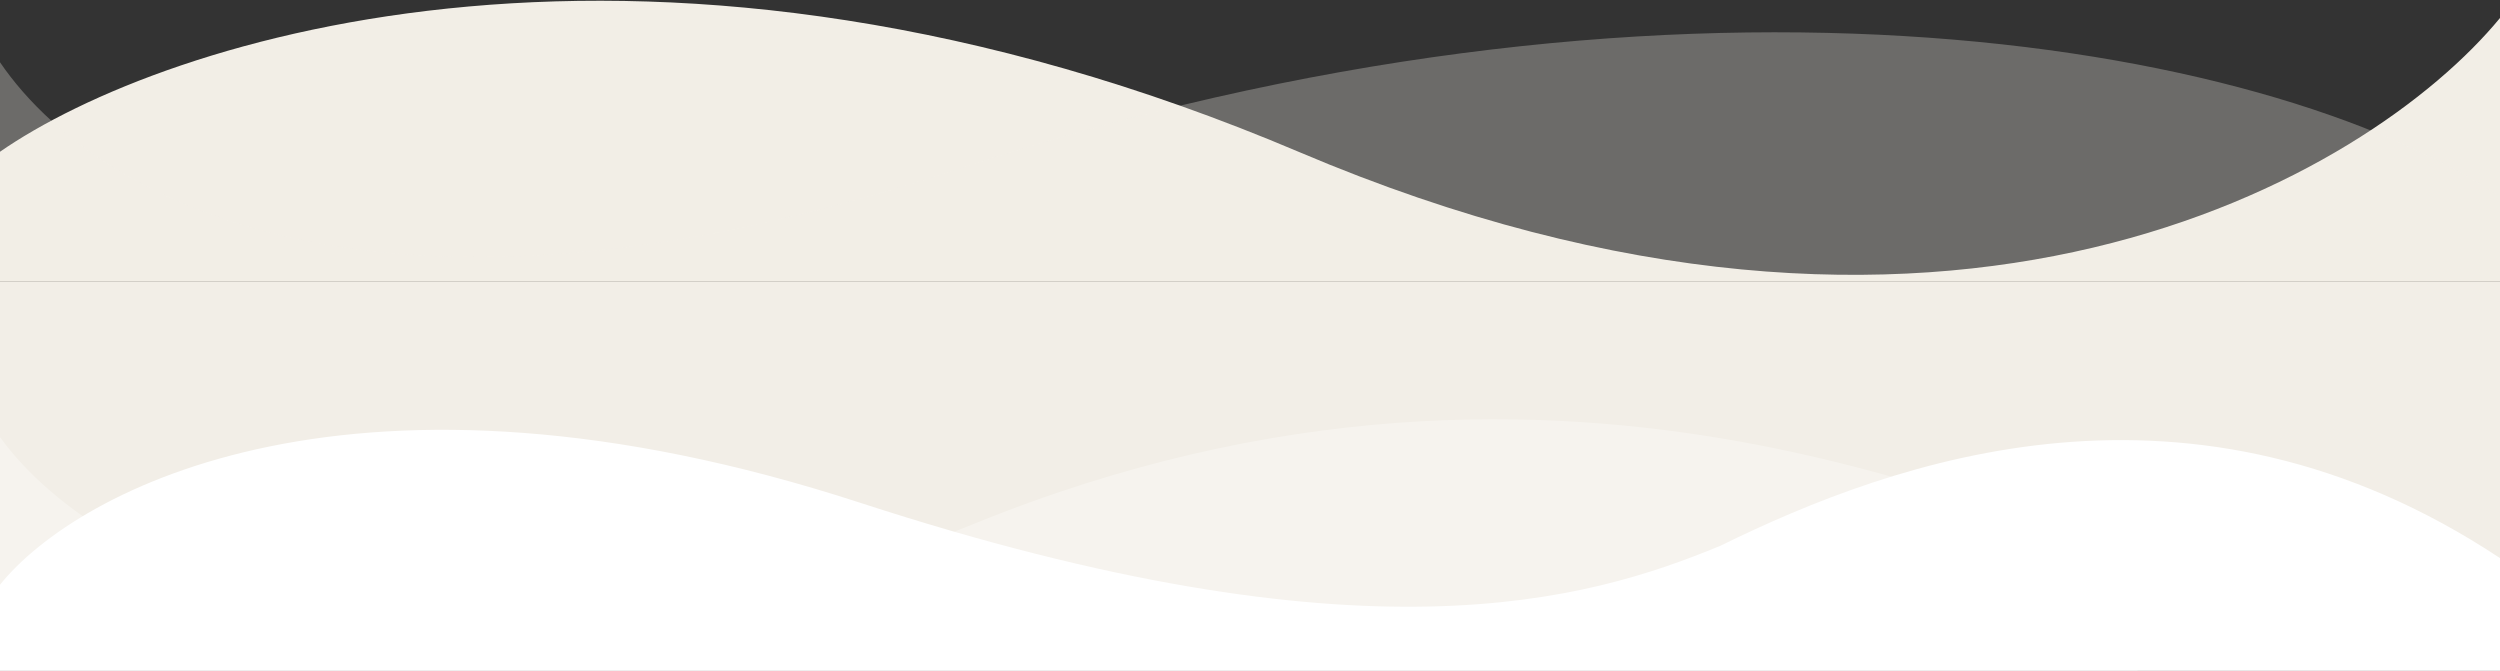
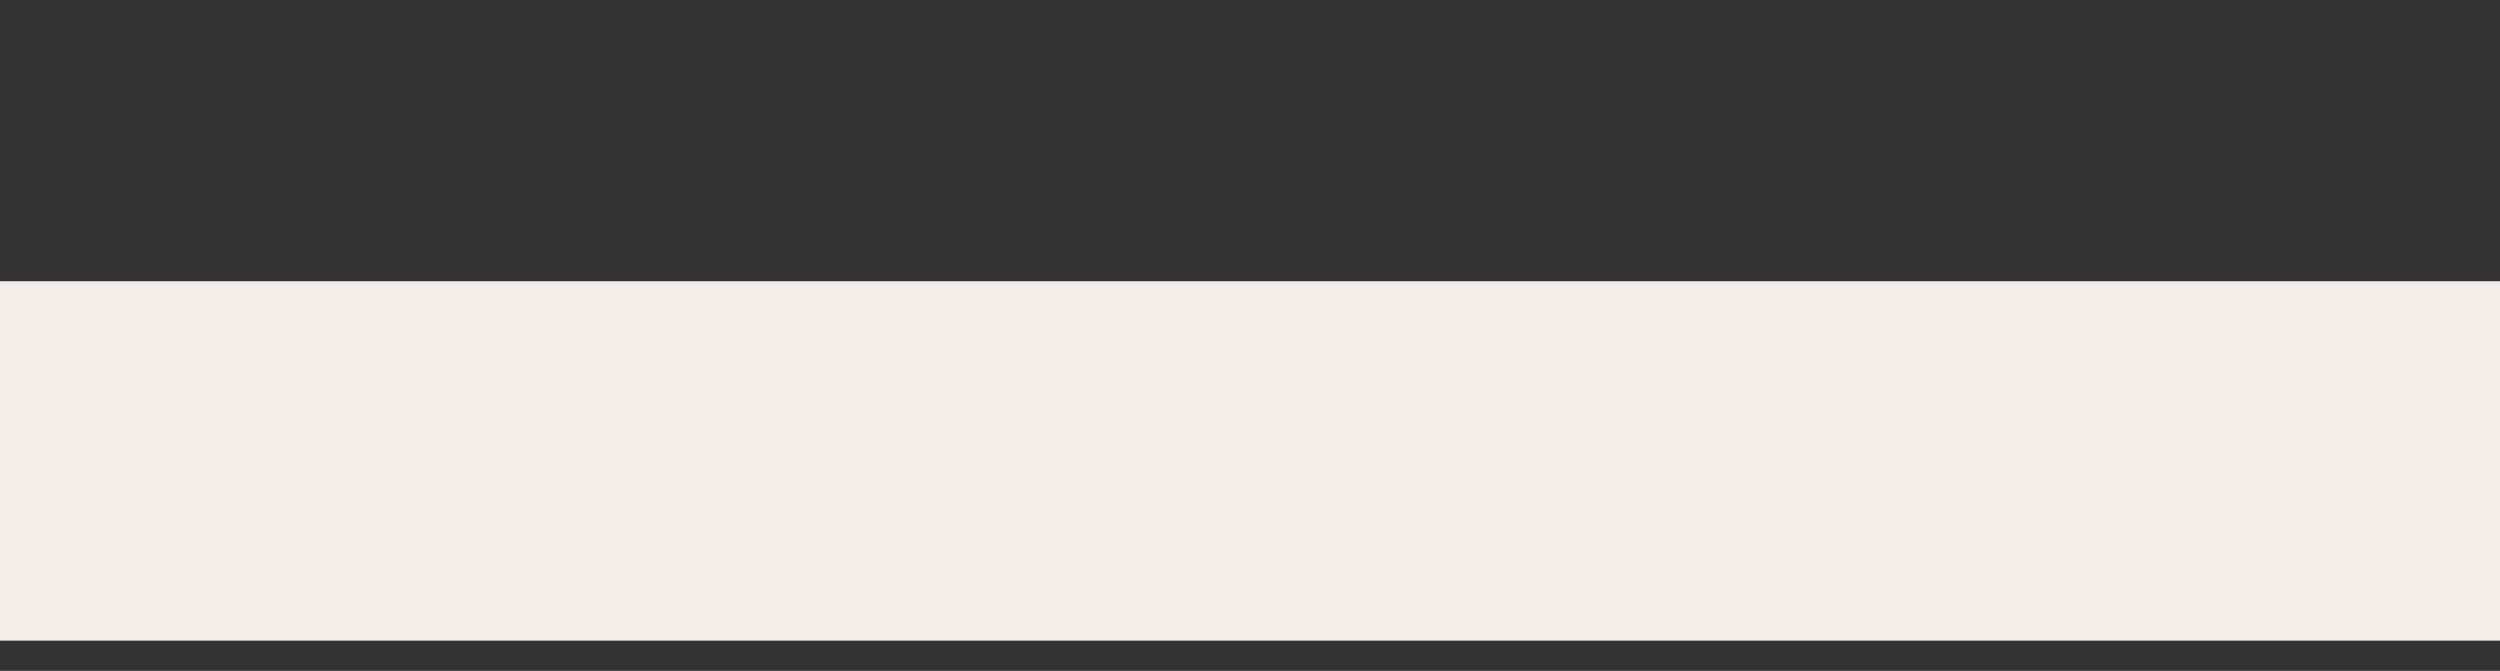
<svg xmlns="http://www.w3.org/2000/svg" width="1920" height="515.221" viewBox="0 0 1920 515.221">
  <rect x="0" y="0" width="1920" height="515.221" fill="#333333" stroke="none" />
  <defs>
    <clipPath id="clip-path">
-       <rect id="Rectangle_689" data-name="Rectangle 689" width="1920" height="216" transform="translate(0.094)" fill="#fff" />
-     </clipPath>
+       </clipPath>
    <clipPath id="clip-path-2">
      <rect id="Rectangle_691" data-name="Rectangle 691" width="1920" height="193.221" transform="translate(-0.438 0.03)" fill="#fff" />
    </clipPath>
  </defs>
  <g id="Group_119" data-name="Group 119" transform="translate(0 -475.453)">
    <g id="Group_82" data-name="Group 82" transform="translate(0 -603.547)">
      <rect id="Rectangle_690" data-name="Rectangle 690" width="1920" height="276" transform="translate(0 1295)" fill="#f2eee7" />
      <g id="head-block--1" transform="translate(-0.094 1079)" clip-path="url(#clip-path)">
-         <path id="Path_1361" data-name="Path 1361" d="M998.428,116.8C502.335-93.957,125.875,28.985-.344,116.8v99.056H1920.368V13.529C1819.768,135.769,1494.528,327.558,998.428,116.8Z" transform="translate(-0.146 0.143)" fill="#f2eee6" />
-         <path id="Path_1362" data-name="Path 1362" d="M739.3,130.32C1283.5-48.948,1742.946,28.669,1925.973,150.911v64.945H-17.159c8.156,0,3.4-143.617,0-215.426C11.387,101.807,219.254,301.629,739.3,130.32Z" transform="translate(-5.751 0.143)" fill="#f2eee6" opacity="0.3" />
-       </g>
+         </g>
    </g>
    <g id="footer-block--1" transform="translate(0.438 797.423)" clip-path="url(#clip-path-2)">
-       <path id="Path_1363" data-name="Path 1363" d="M745.87,81.027c468.988-191.534,812.676,16.5,895.316,18.154v94.07H-.437V13.736C80.12,125.41,348.643,243.254,745.87,81.027Z" transform="translate(0 0)" fill="#fff" opacity="0.3" />
-       <path id="Path_1364" data-name="Path 1364" d="M660.168,62.133C273.259-63.81,58.552,51.638-.437,125.1v66.12h1920V104.639c-237.573-157.428-464.24-75.565-598.784-9.446C1217.744,137.7,1047.078,188.075,660.168,62.133Z" transform="translate(0 2.022)" fill="#fff" />
-     </g>
+       </g>
  </g>
</svg>